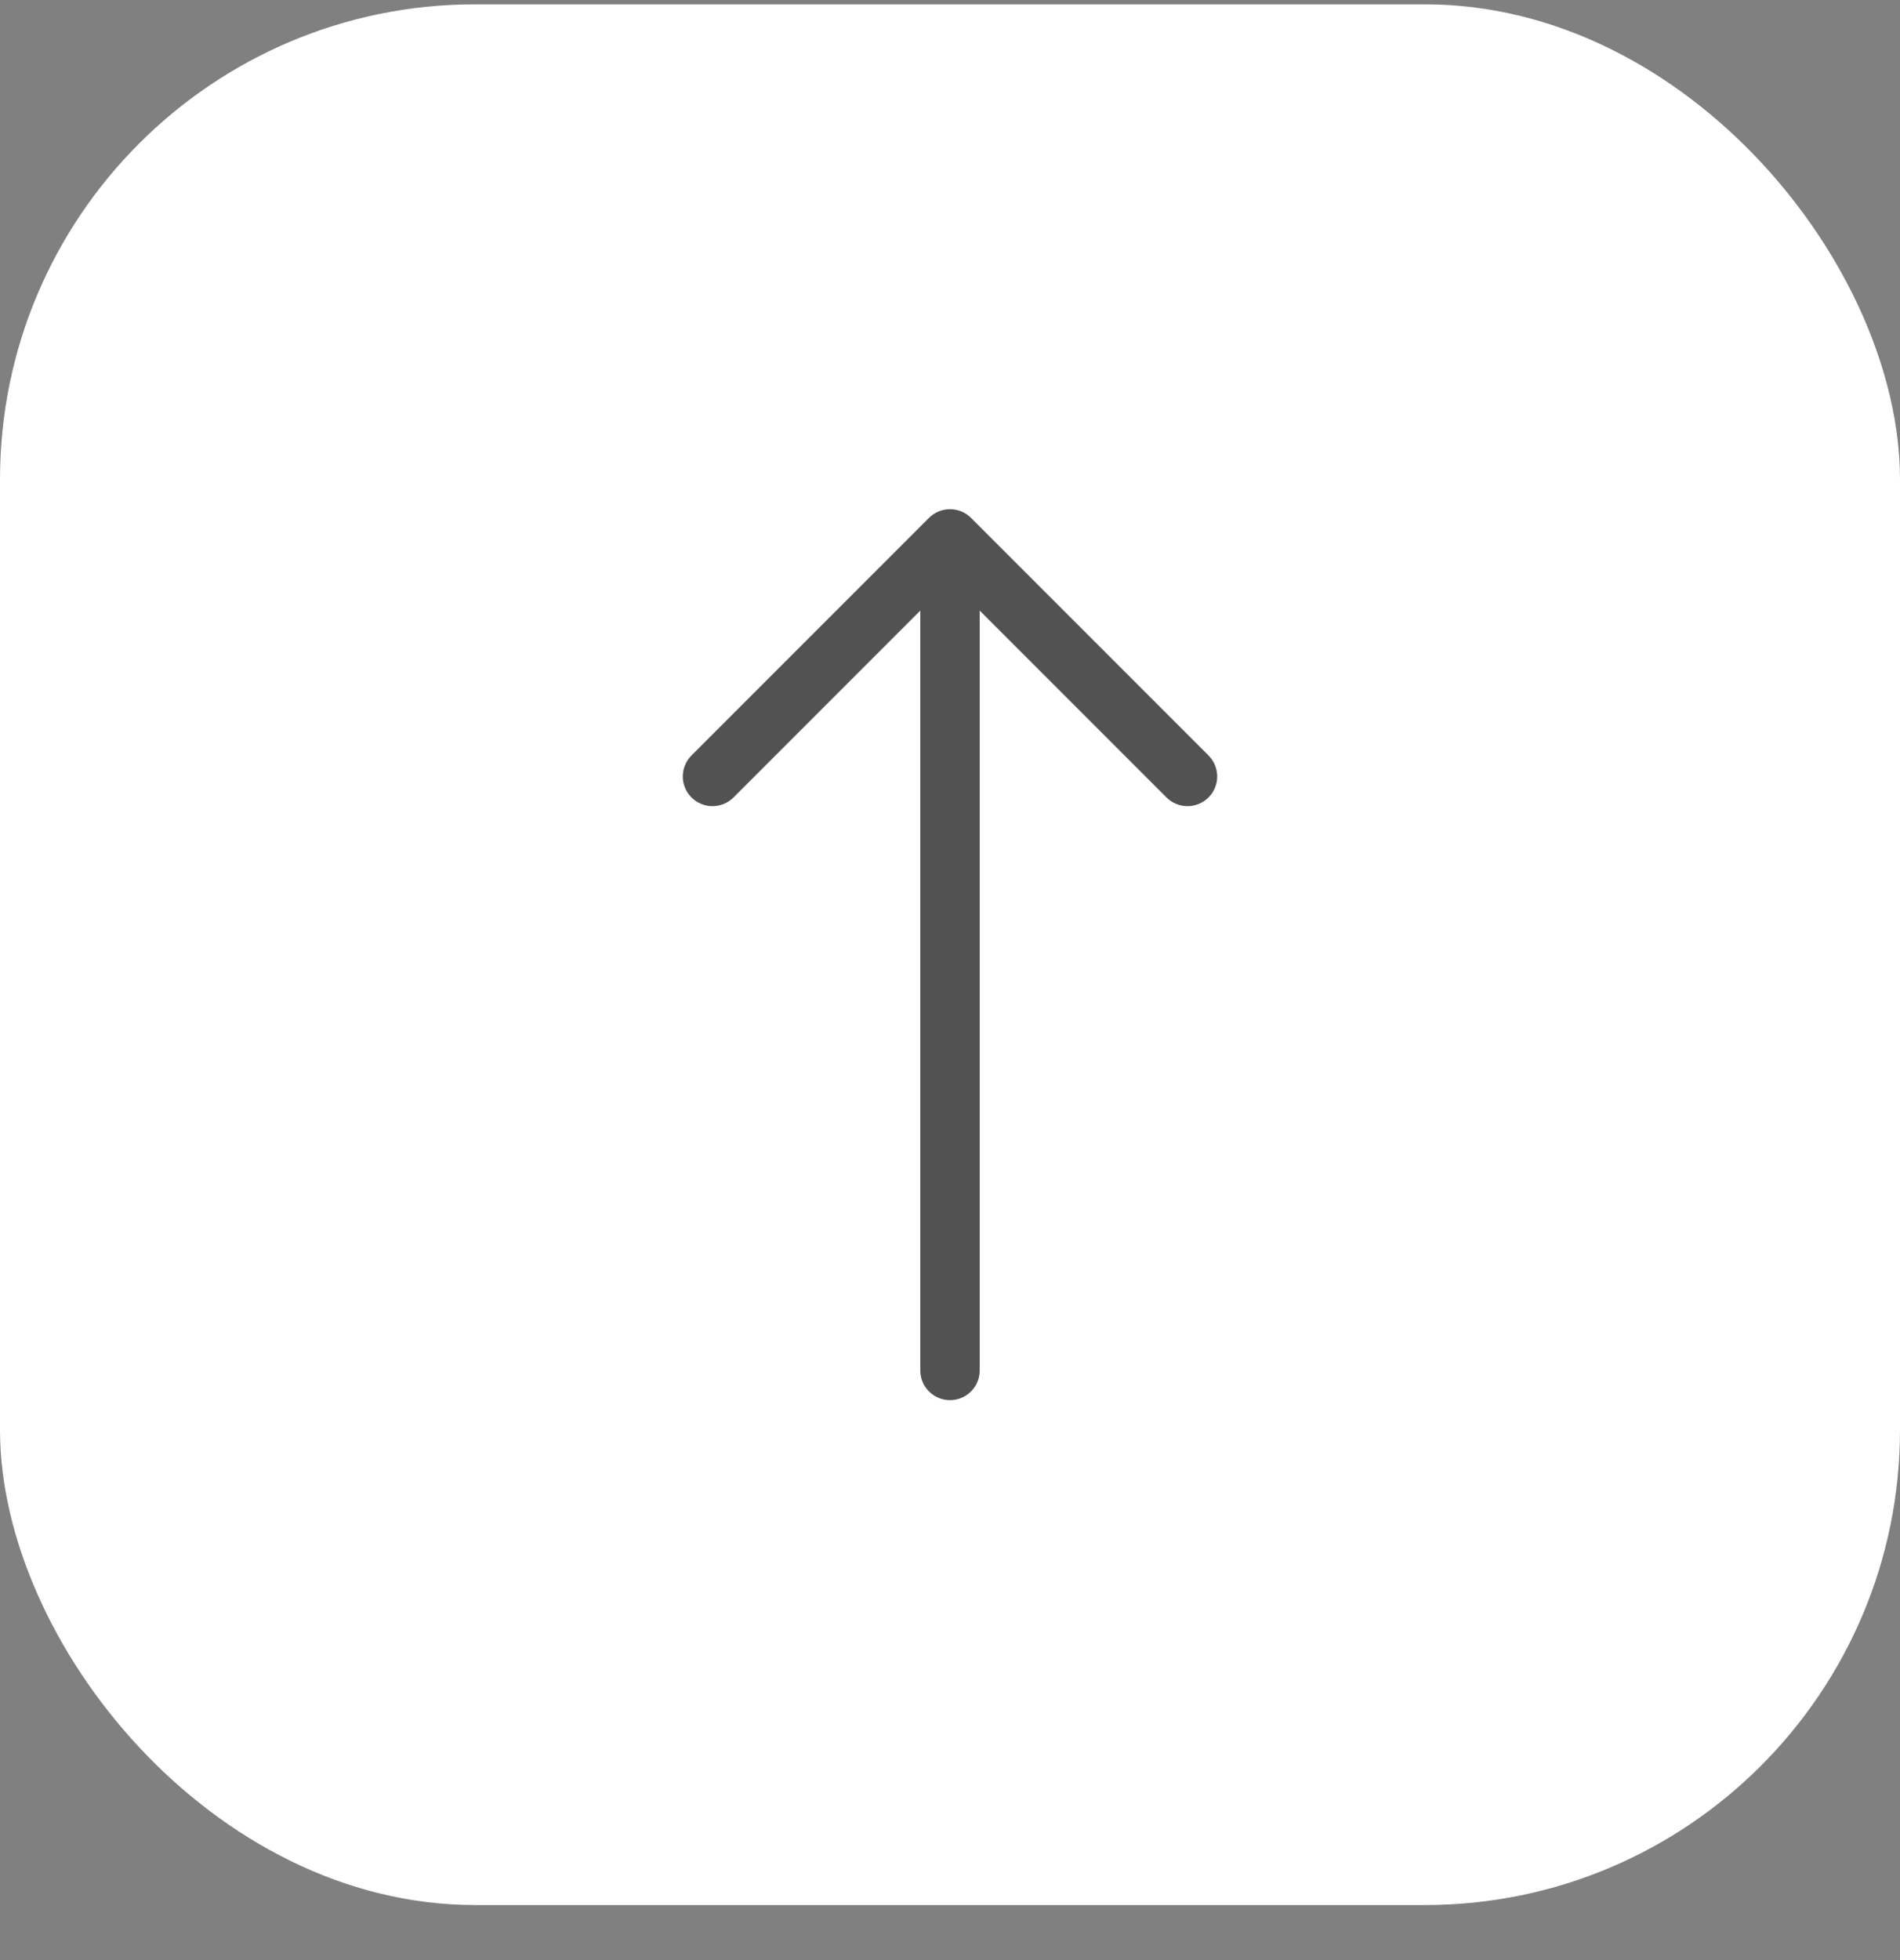
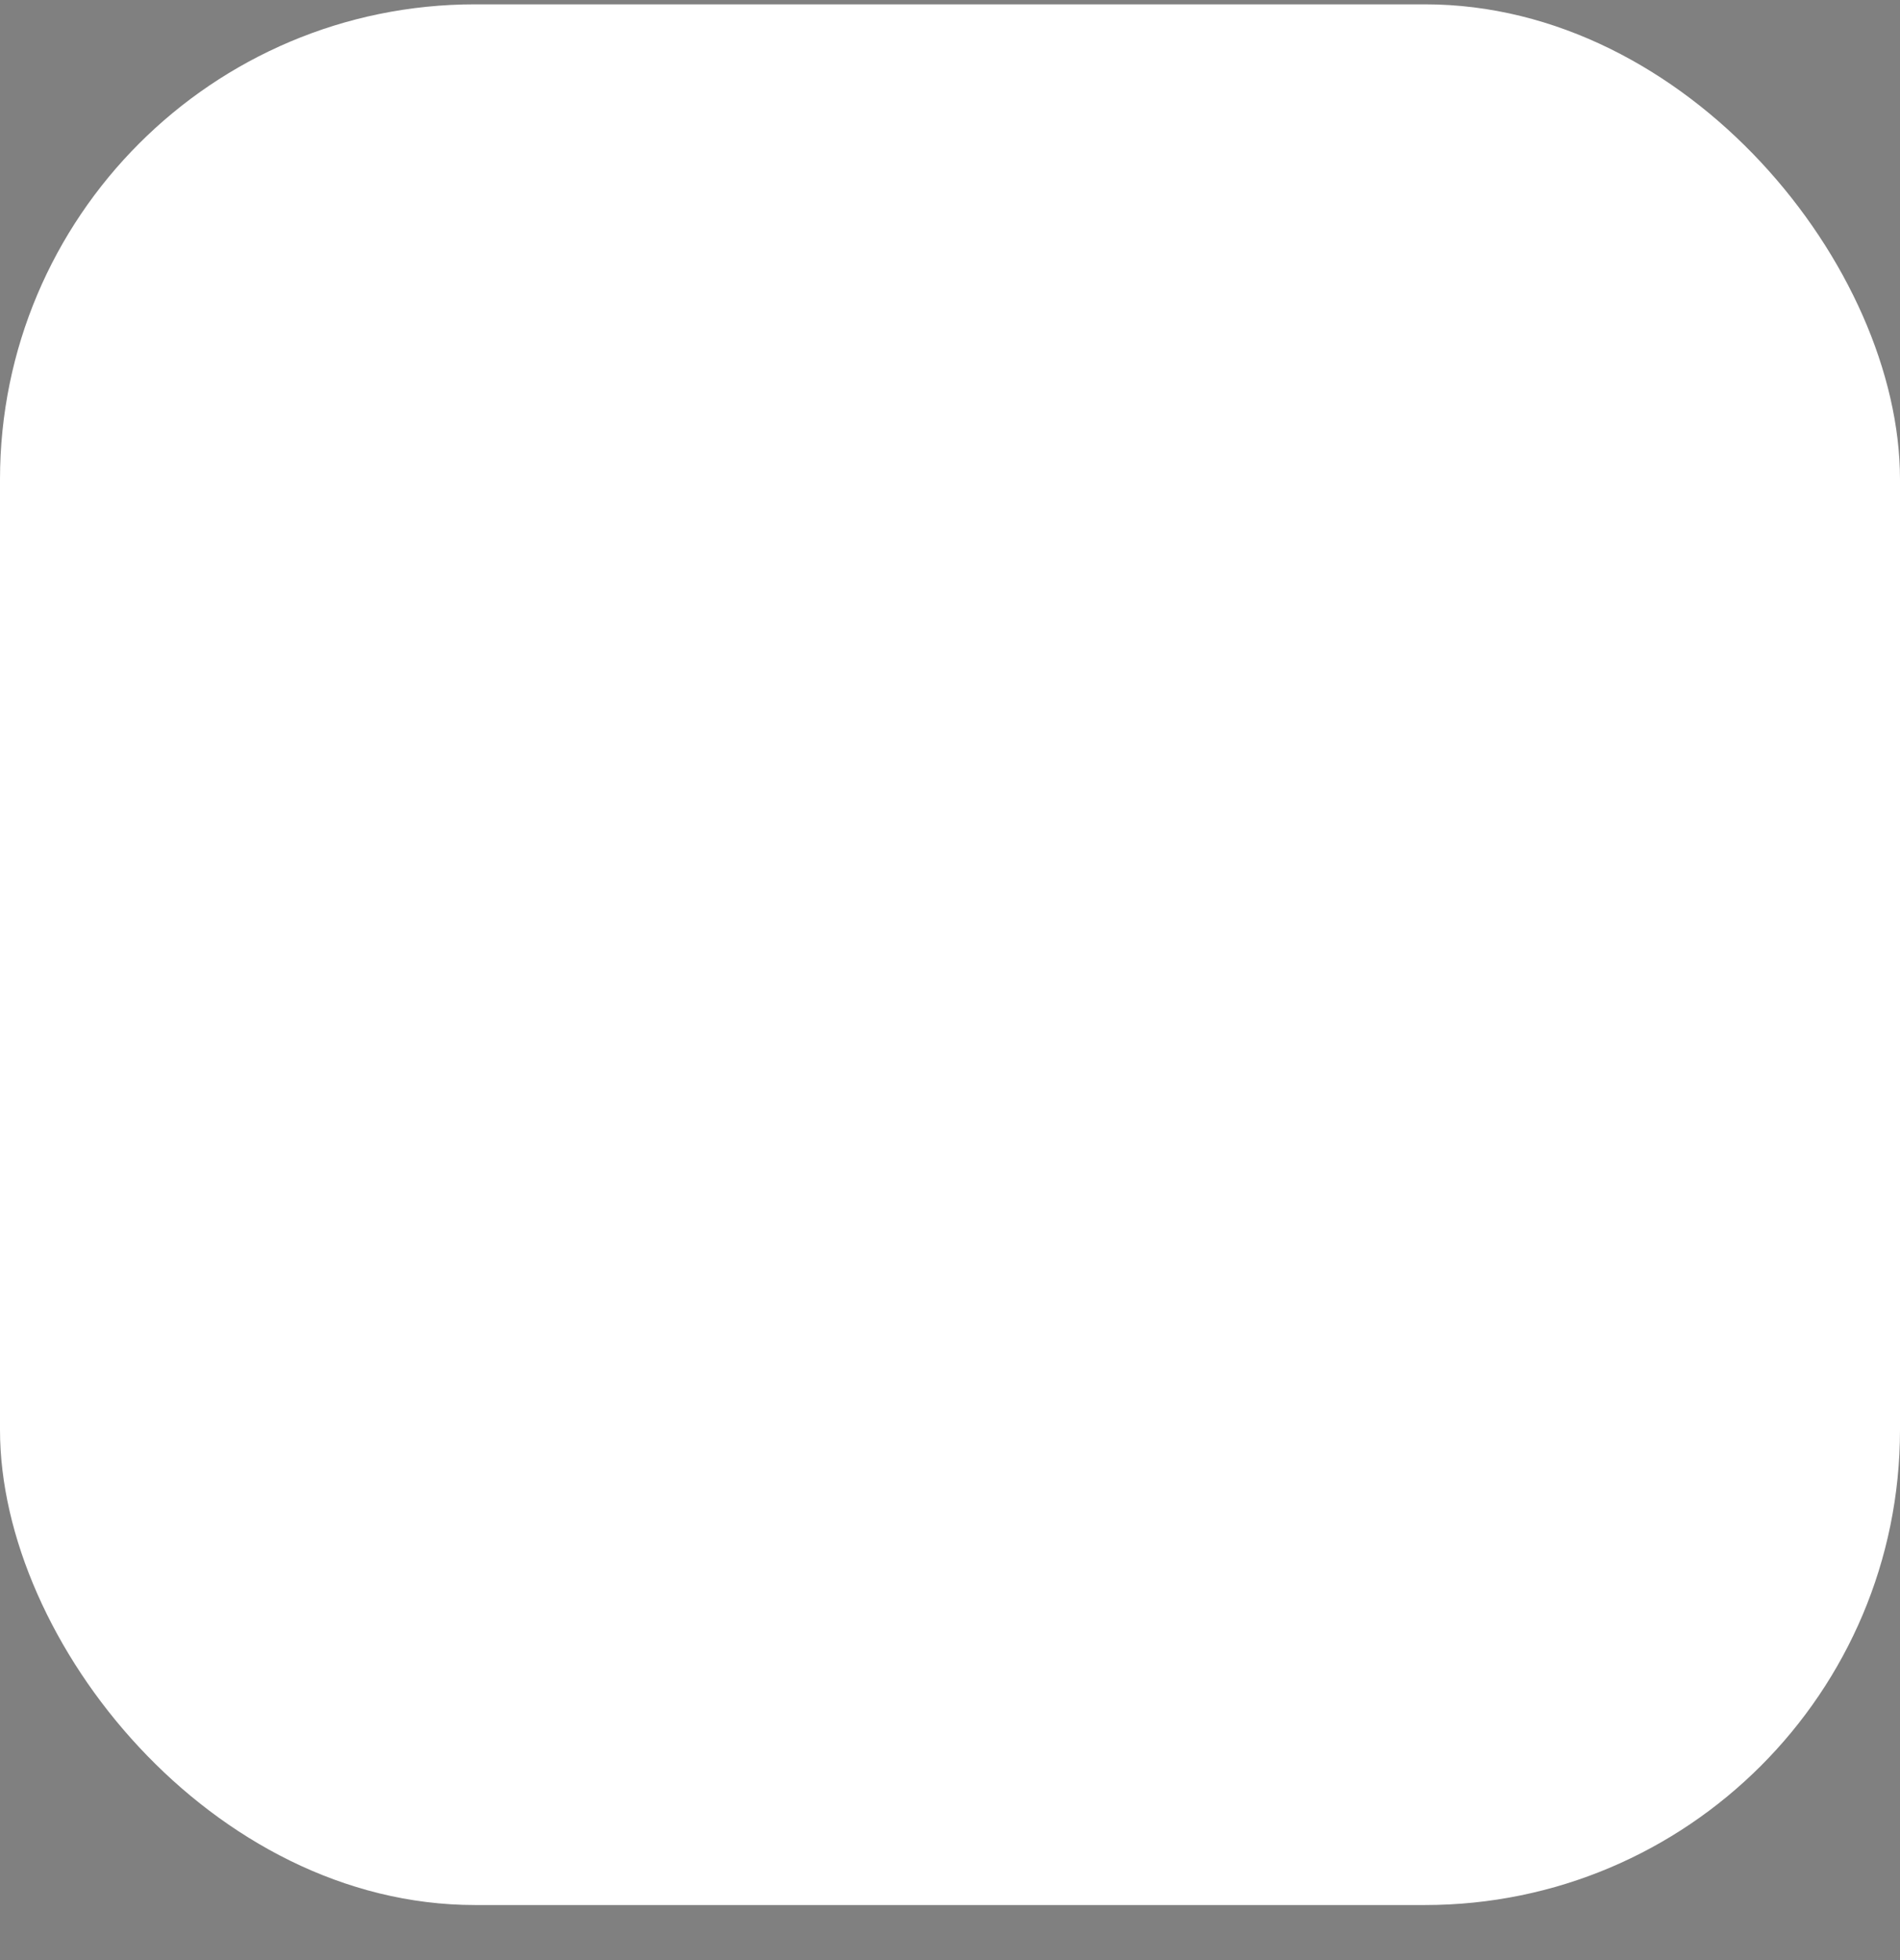
<svg xmlns="http://www.w3.org/2000/svg" width="32" height="33" viewBox="0 0 32 33" fill="none">
  <rect x="0" y="0" width="32" height="33" fill="#808080" stroke="none" />
  <rect y="0.073" width="32" height="32" rx="8" fill="white" />
-   <path fill-rule="evenodd" clip-rule="evenodd" d="M15.646 8.719C15.842 8.524 16.158 8.524 16.354 8.719L20.354 12.719C20.549 12.914 20.549 13.231 20.354 13.426C20.158 13.621 19.842 13.621 19.646 13.426L16.5 10.28V23.073C16.5 23.349 16.276 23.573 16 23.573C15.724 23.573 15.5 23.349 15.5 23.073V10.28L12.354 13.426C12.158 13.621 11.842 13.621 11.646 13.426C11.451 13.231 11.451 12.914 11.646 12.719L15.646 8.719Z" fill="#525252" />
</svg>